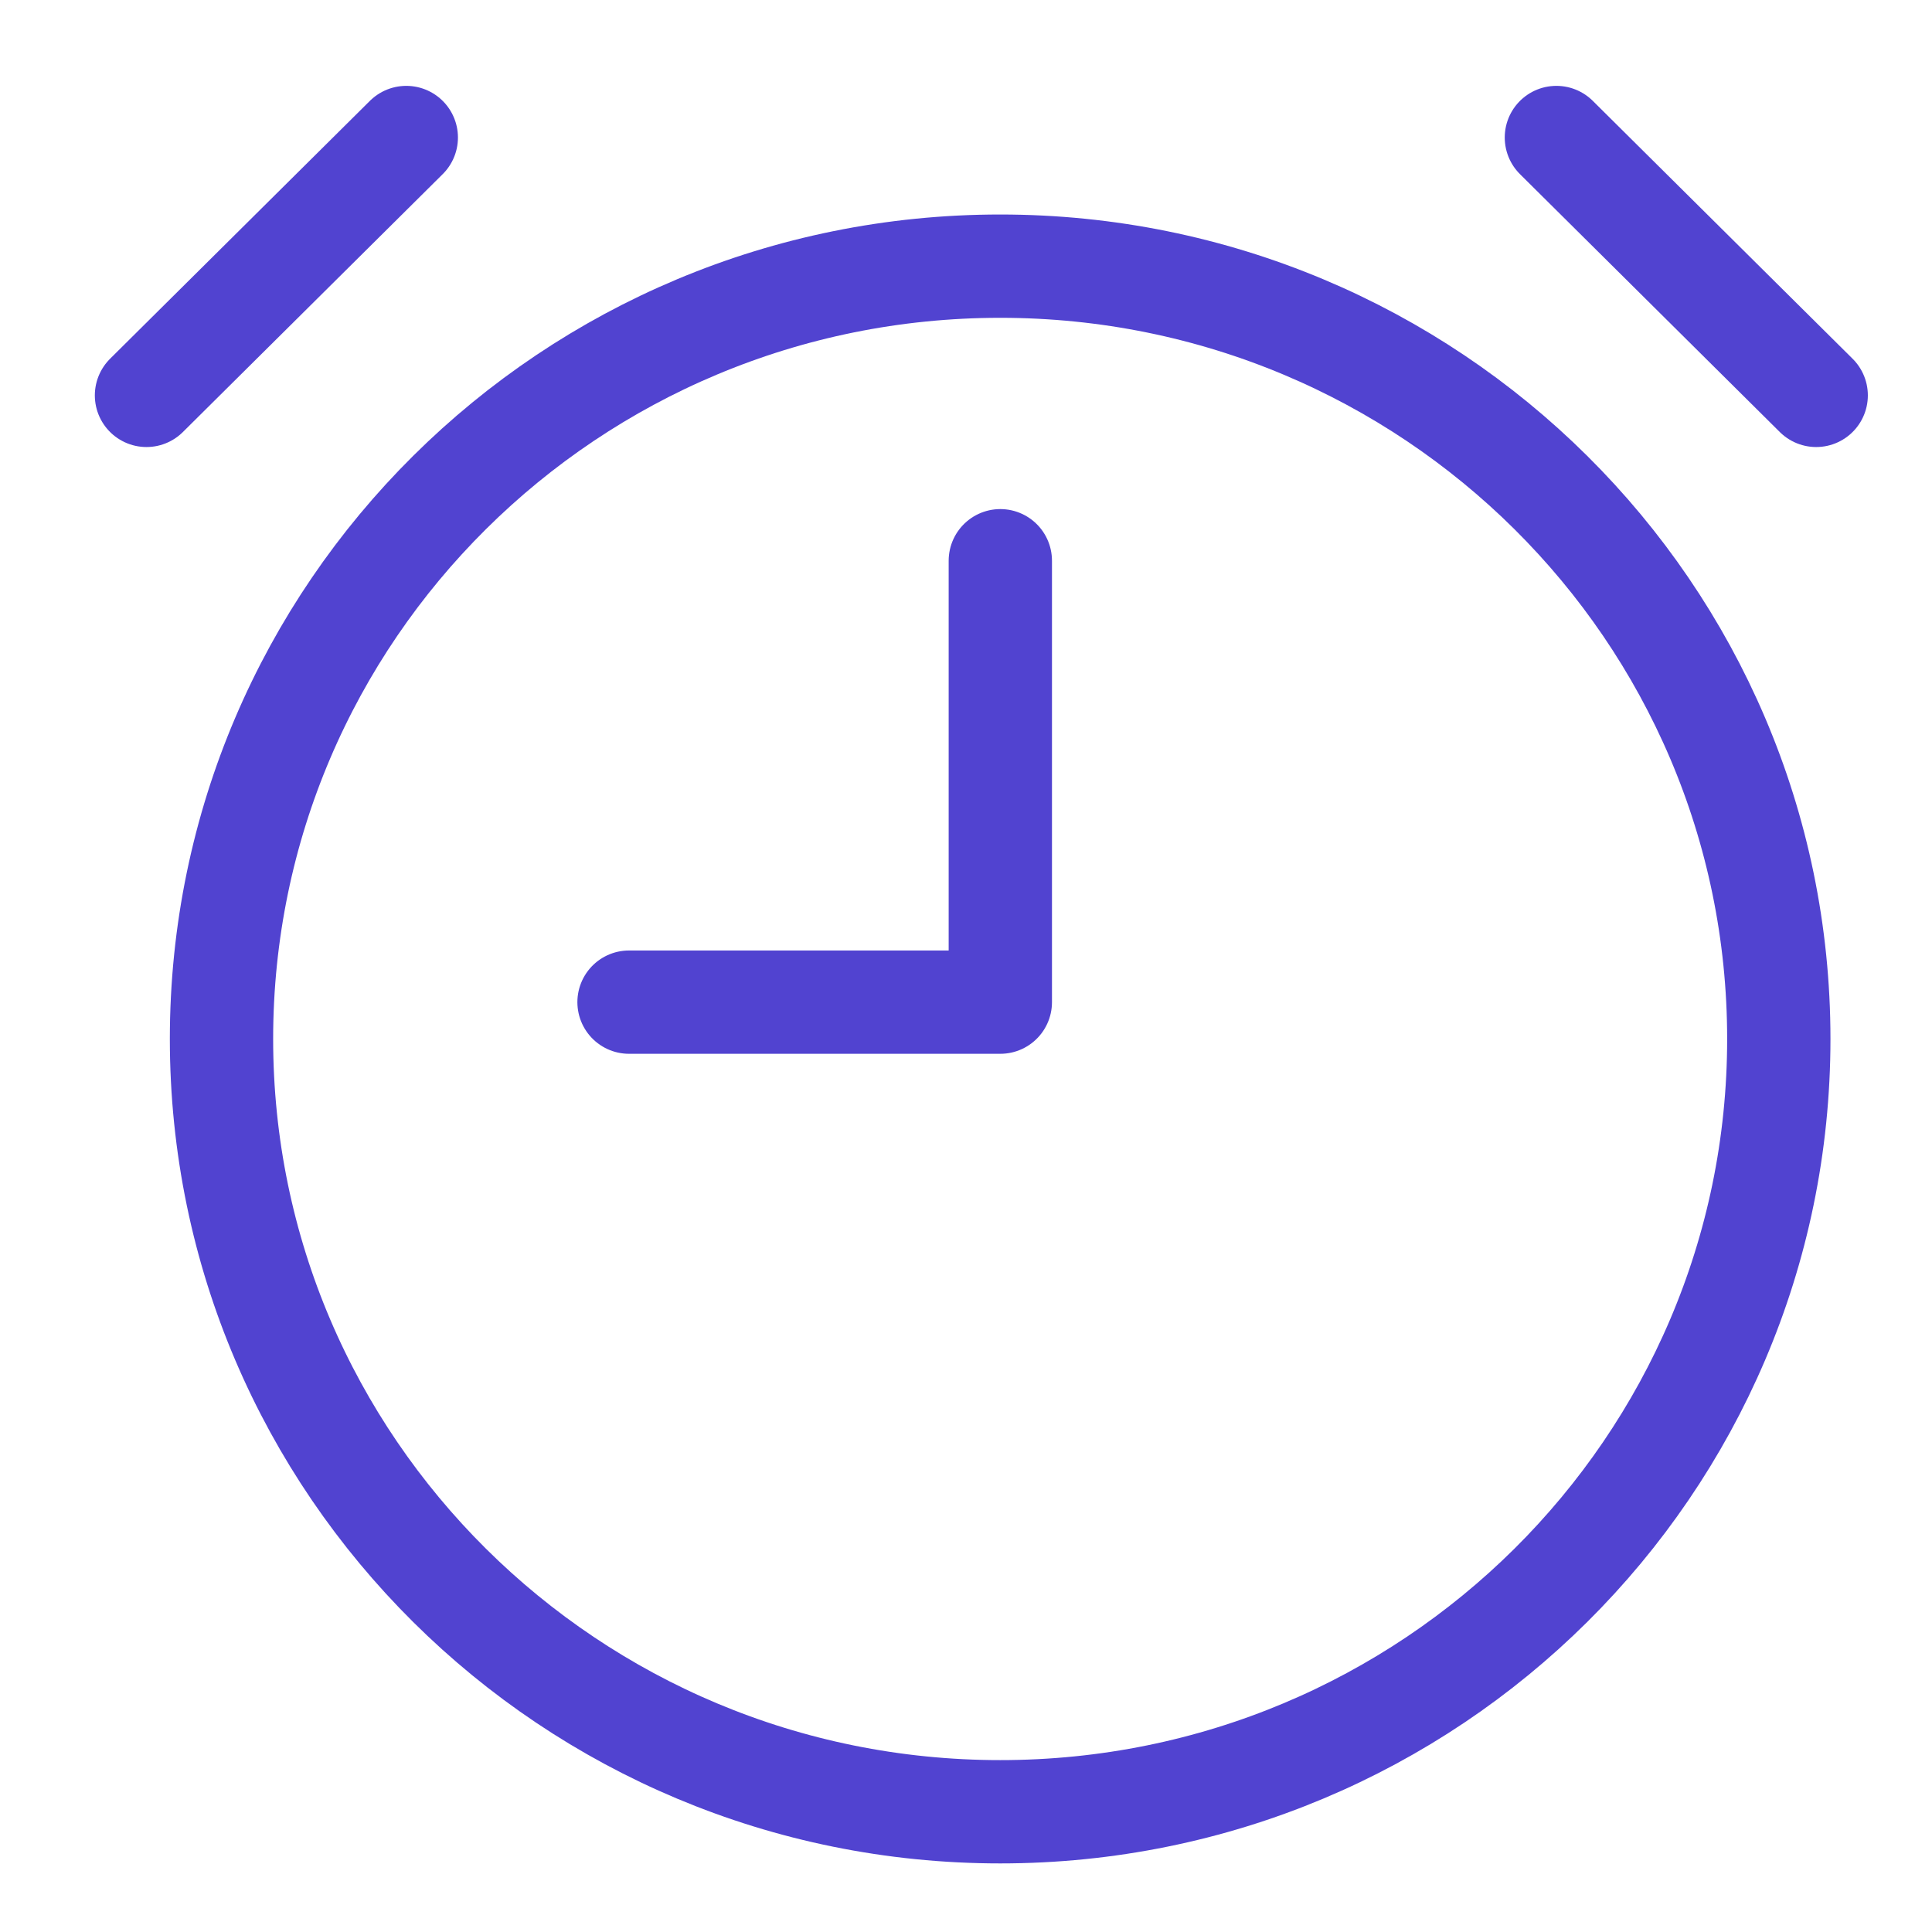
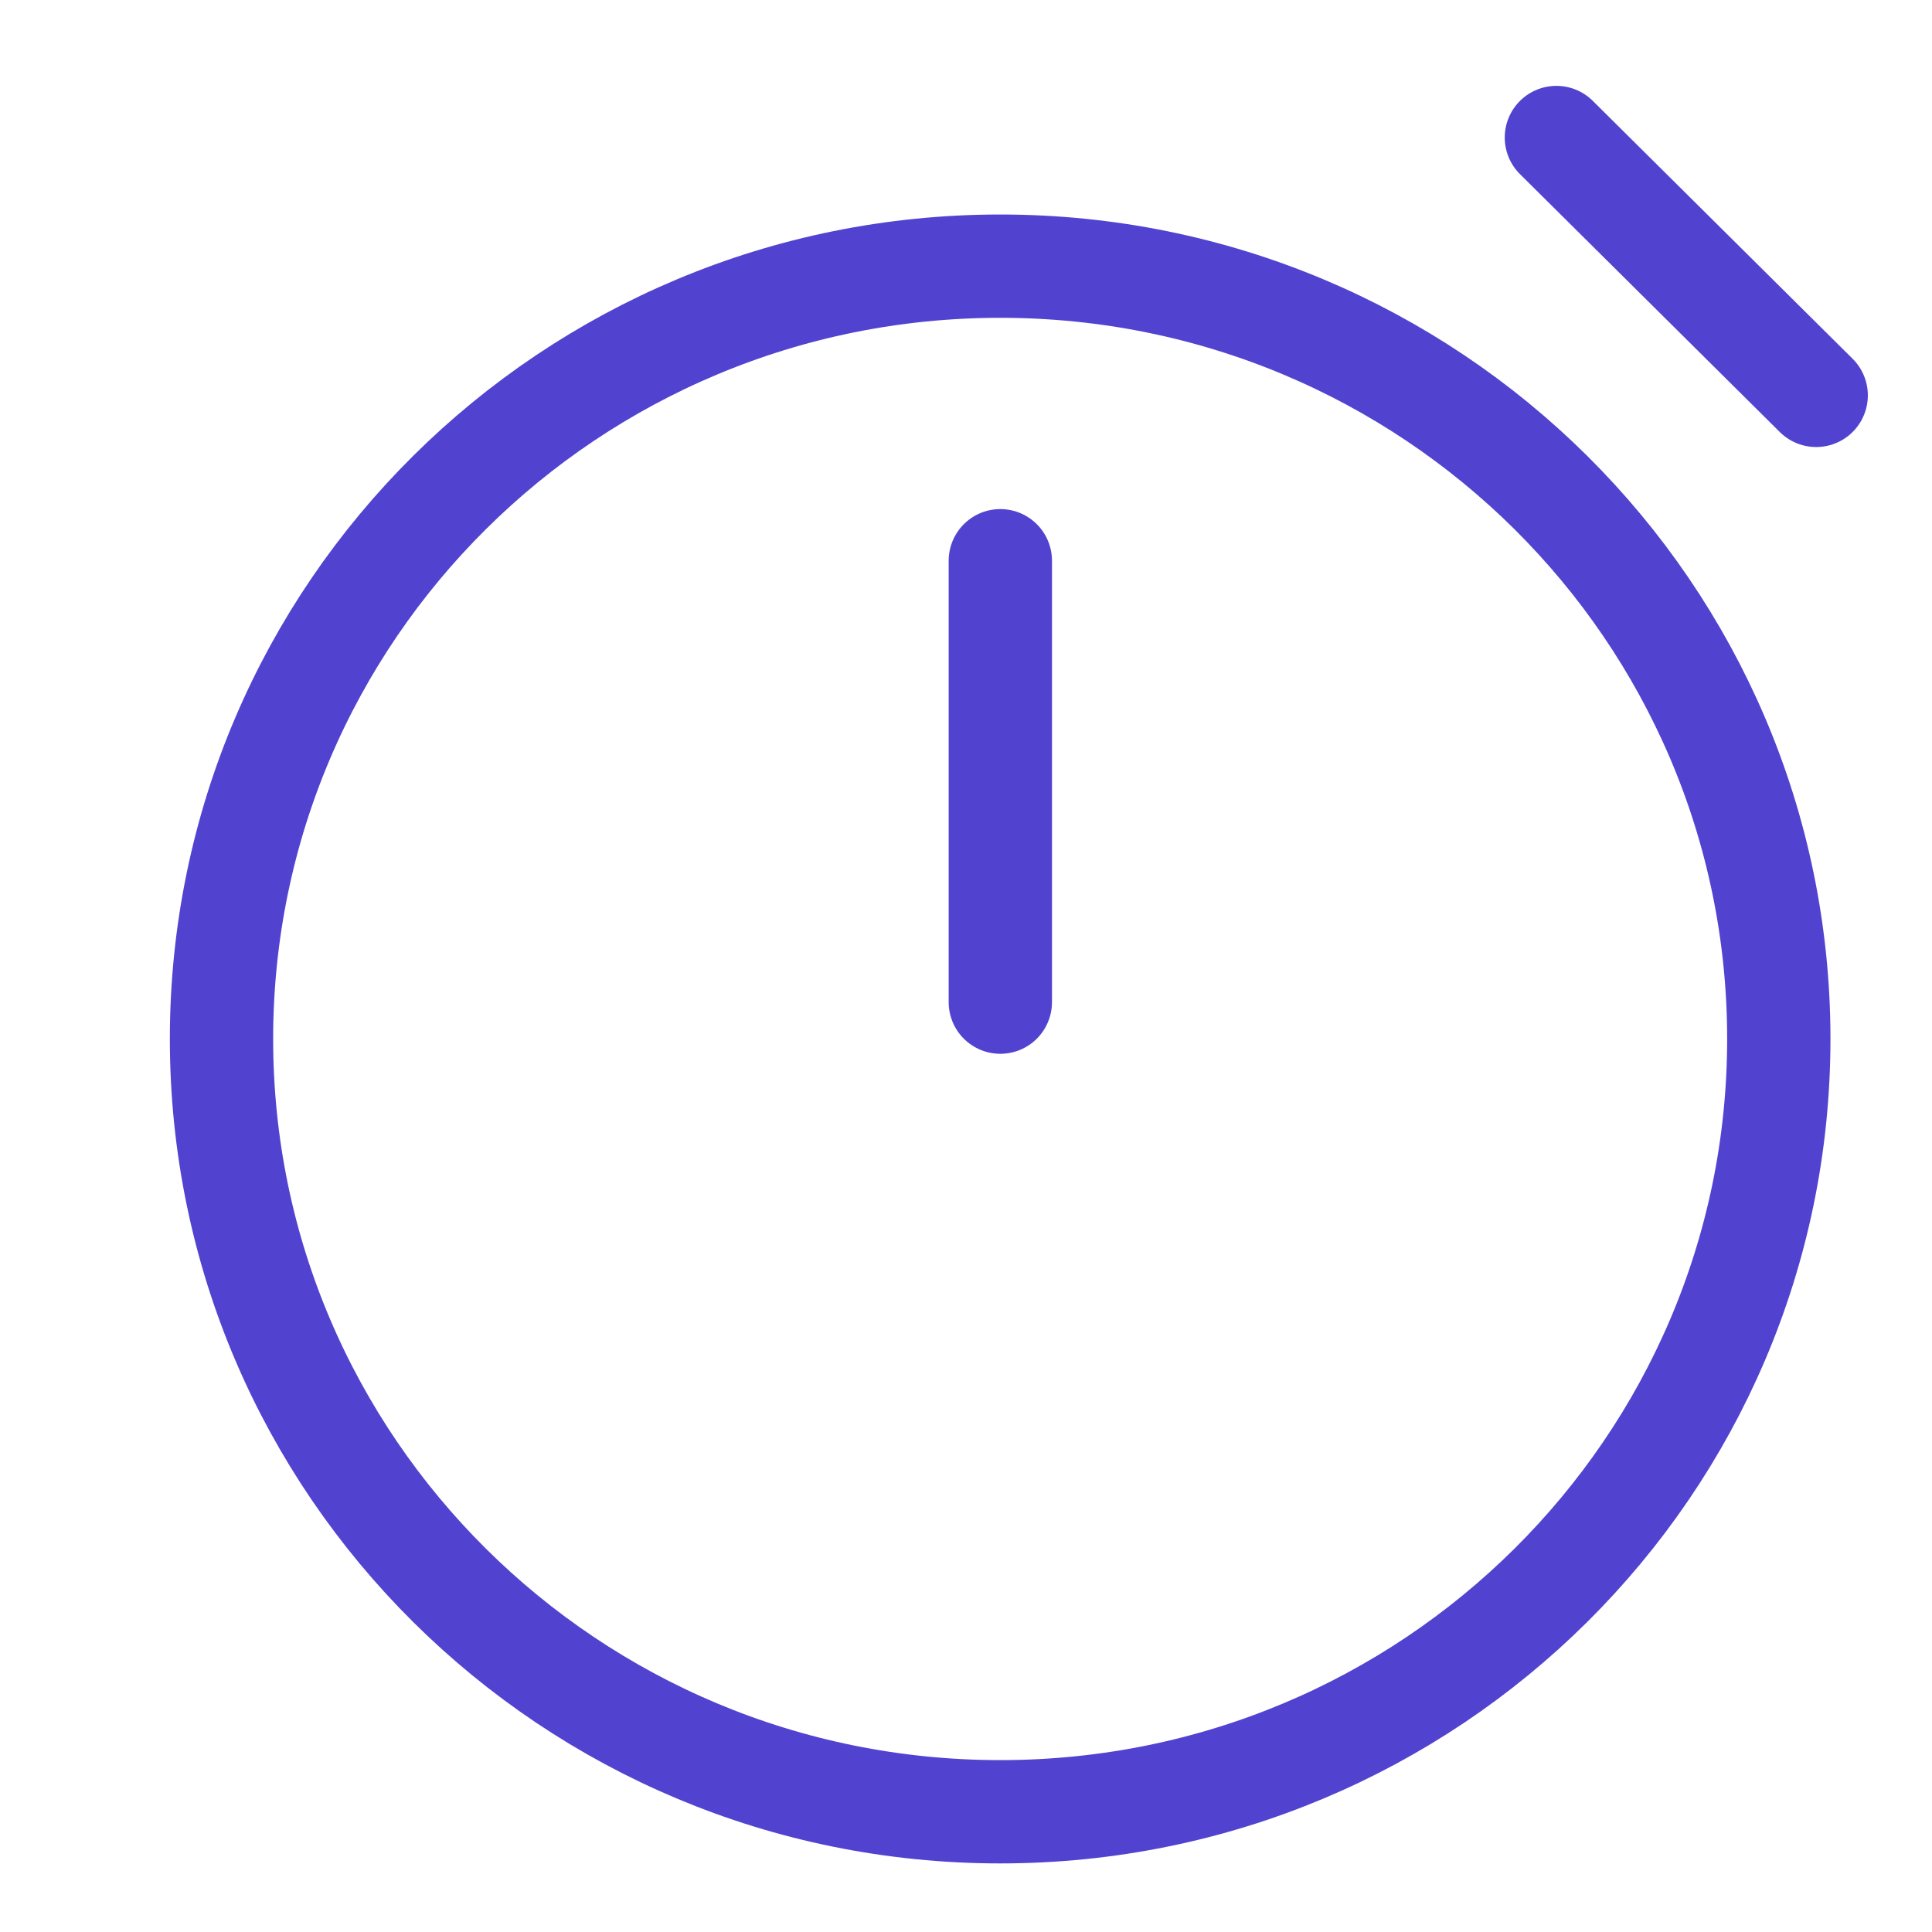
<svg xmlns="http://www.w3.org/2000/svg" width="17" height="17" viewBox="0 0 17 17" fill="none">
  <path d="M8.801 15.942C12.585 15.942 15.652 12.897 15.652 9.142C15.652 5.386 12.585 2.342 8.801 2.342C5.017 2.342 1.949 5.386 1.949 9.142C1.949 12.897 5.017 15.942 8.801 15.942Z" stroke="#5143D0" stroke-width="0.909" stroke-linecap="round" stroke-linejoin="round" />
-   <path d="M3.575 1.21L1.289 3.479" stroke="#5143D0" stroke-width="0.909" stroke-linecap="round" stroke-linejoin="round" />
  <path d="M13.695 1.21L15.981 3.479" stroke="#5143D0" stroke-width="0.909" stroke-linecap="round" stroke-linejoin="round" />
-   <path d="M8.802 4.934V8.818H5.535" stroke="#5143D0" stroke-width="0.909" stroke-linecap="round" stroke-linejoin="round" />
+   <path d="M8.802 4.934V8.818" stroke="#5143D0" stroke-width="0.909" stroke-linecap="round" stroke-linejoin="round" />
</svg>